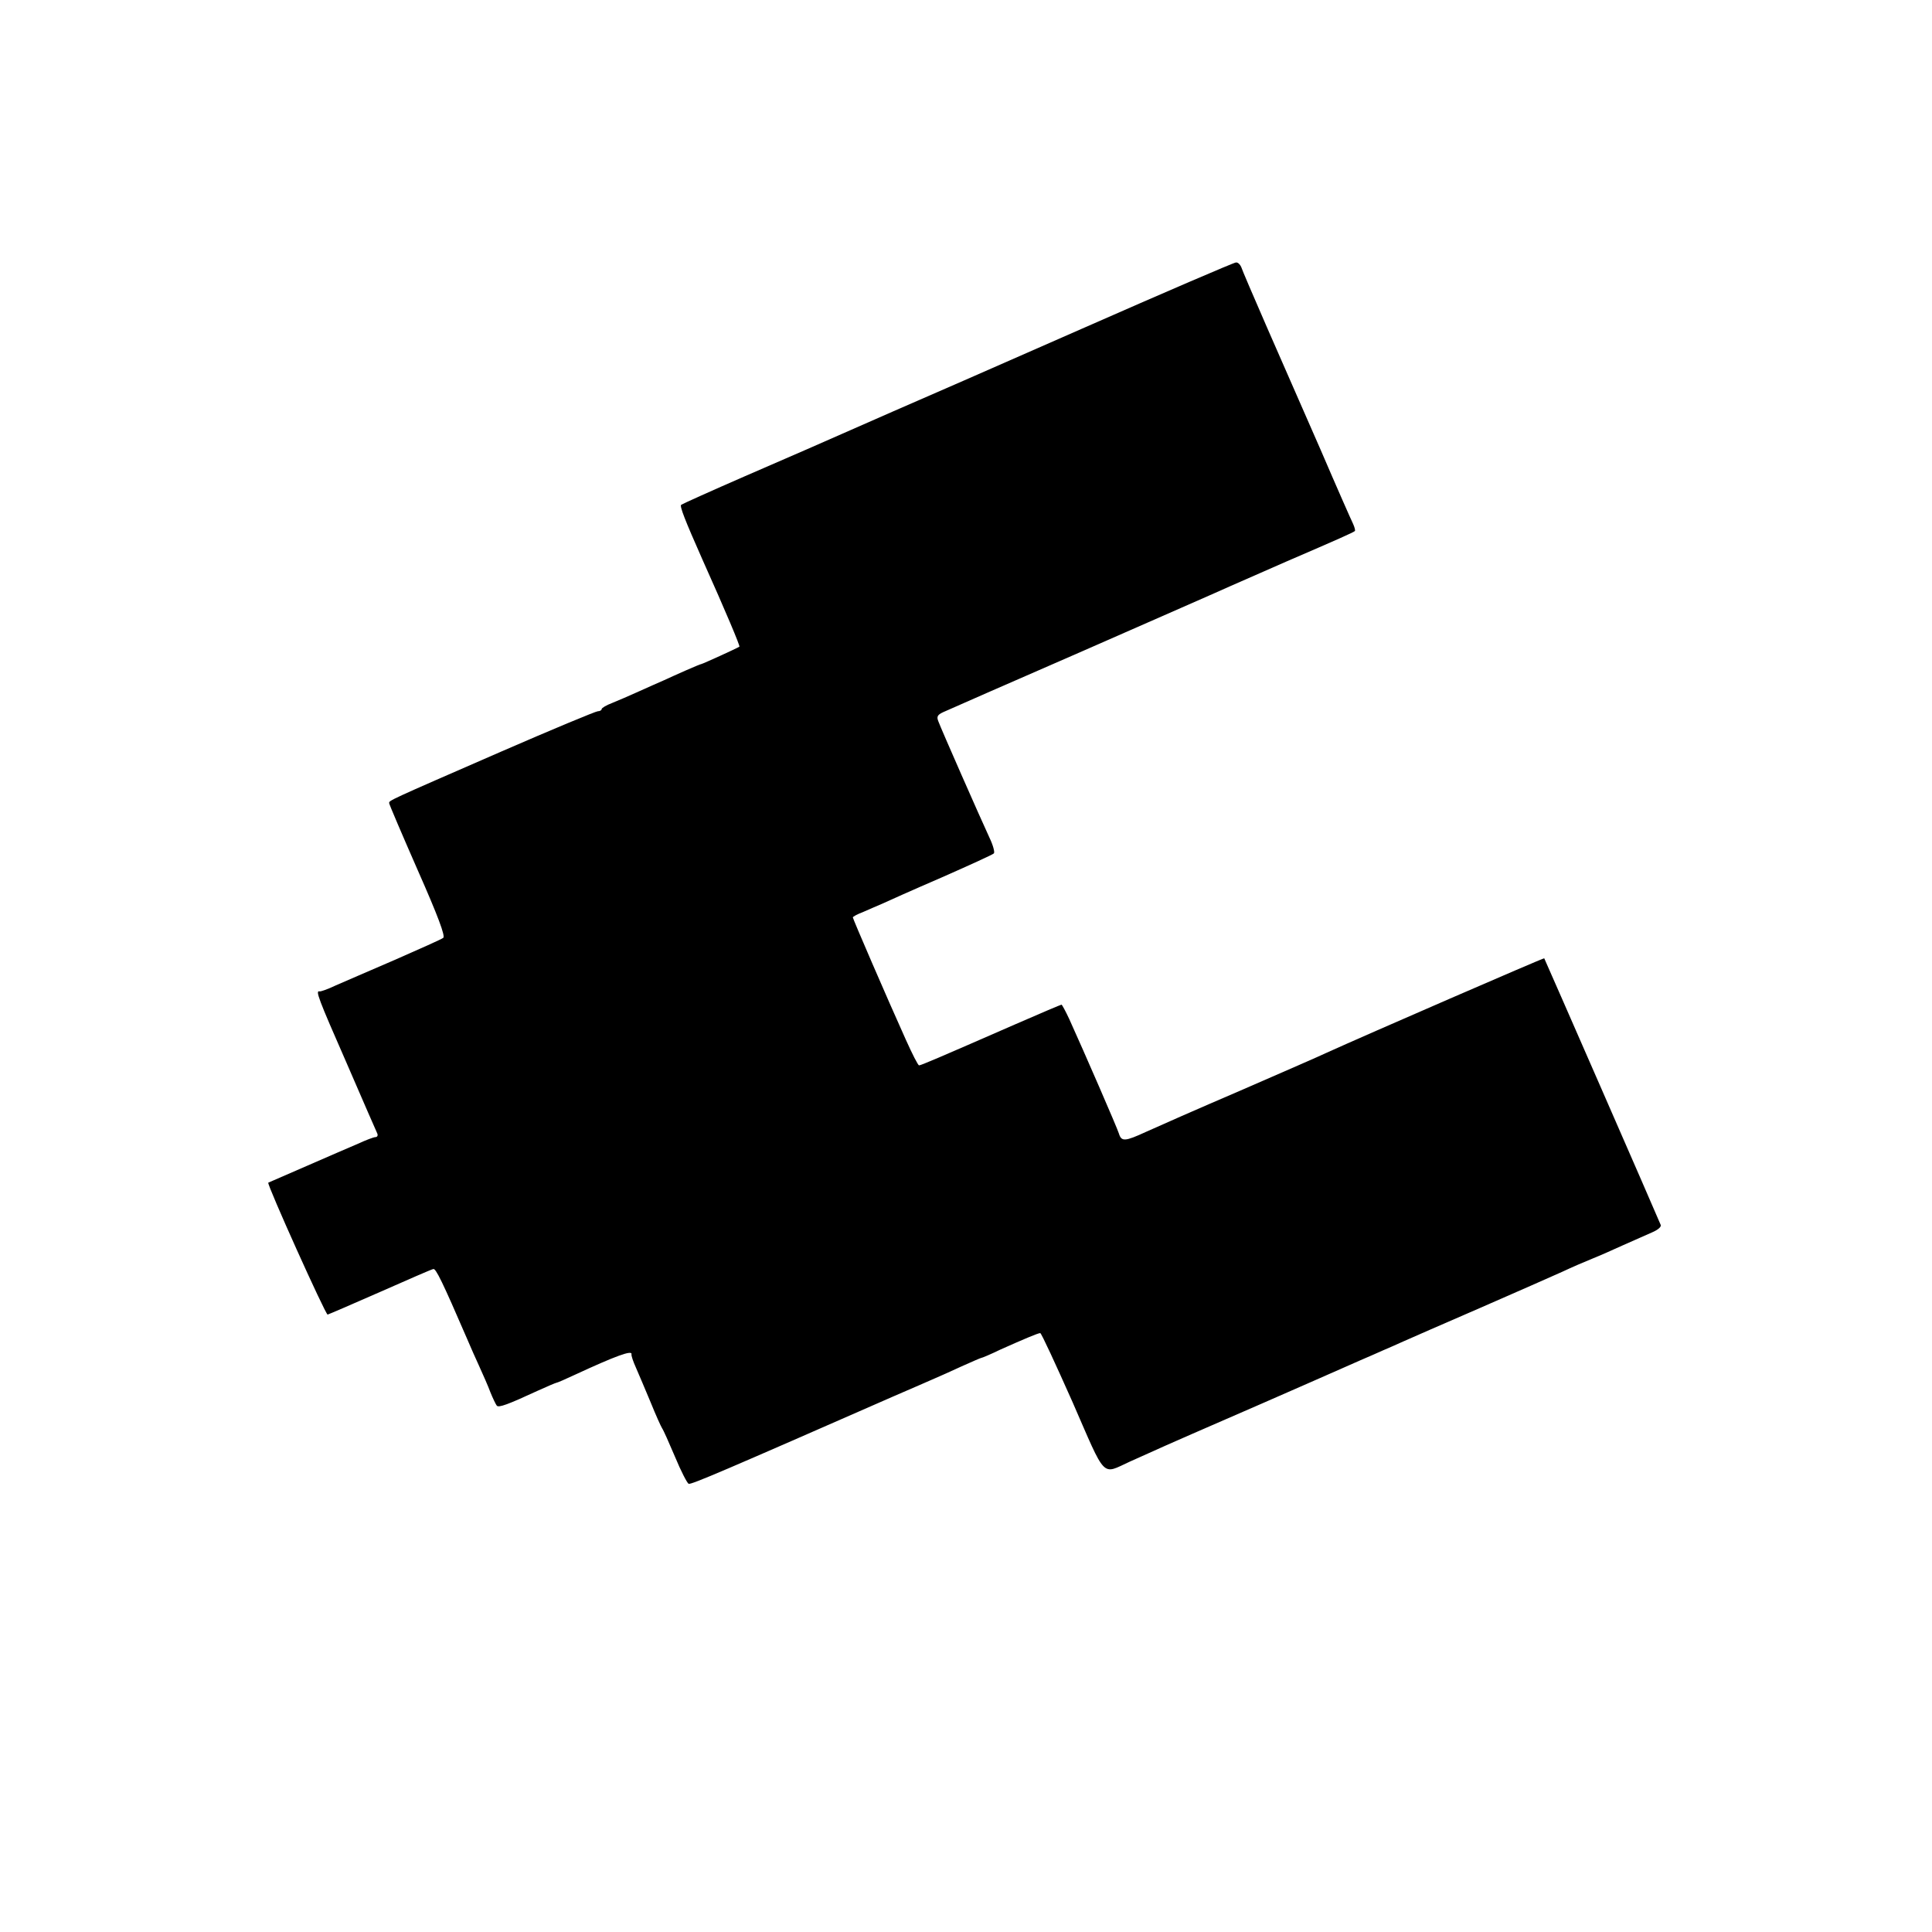
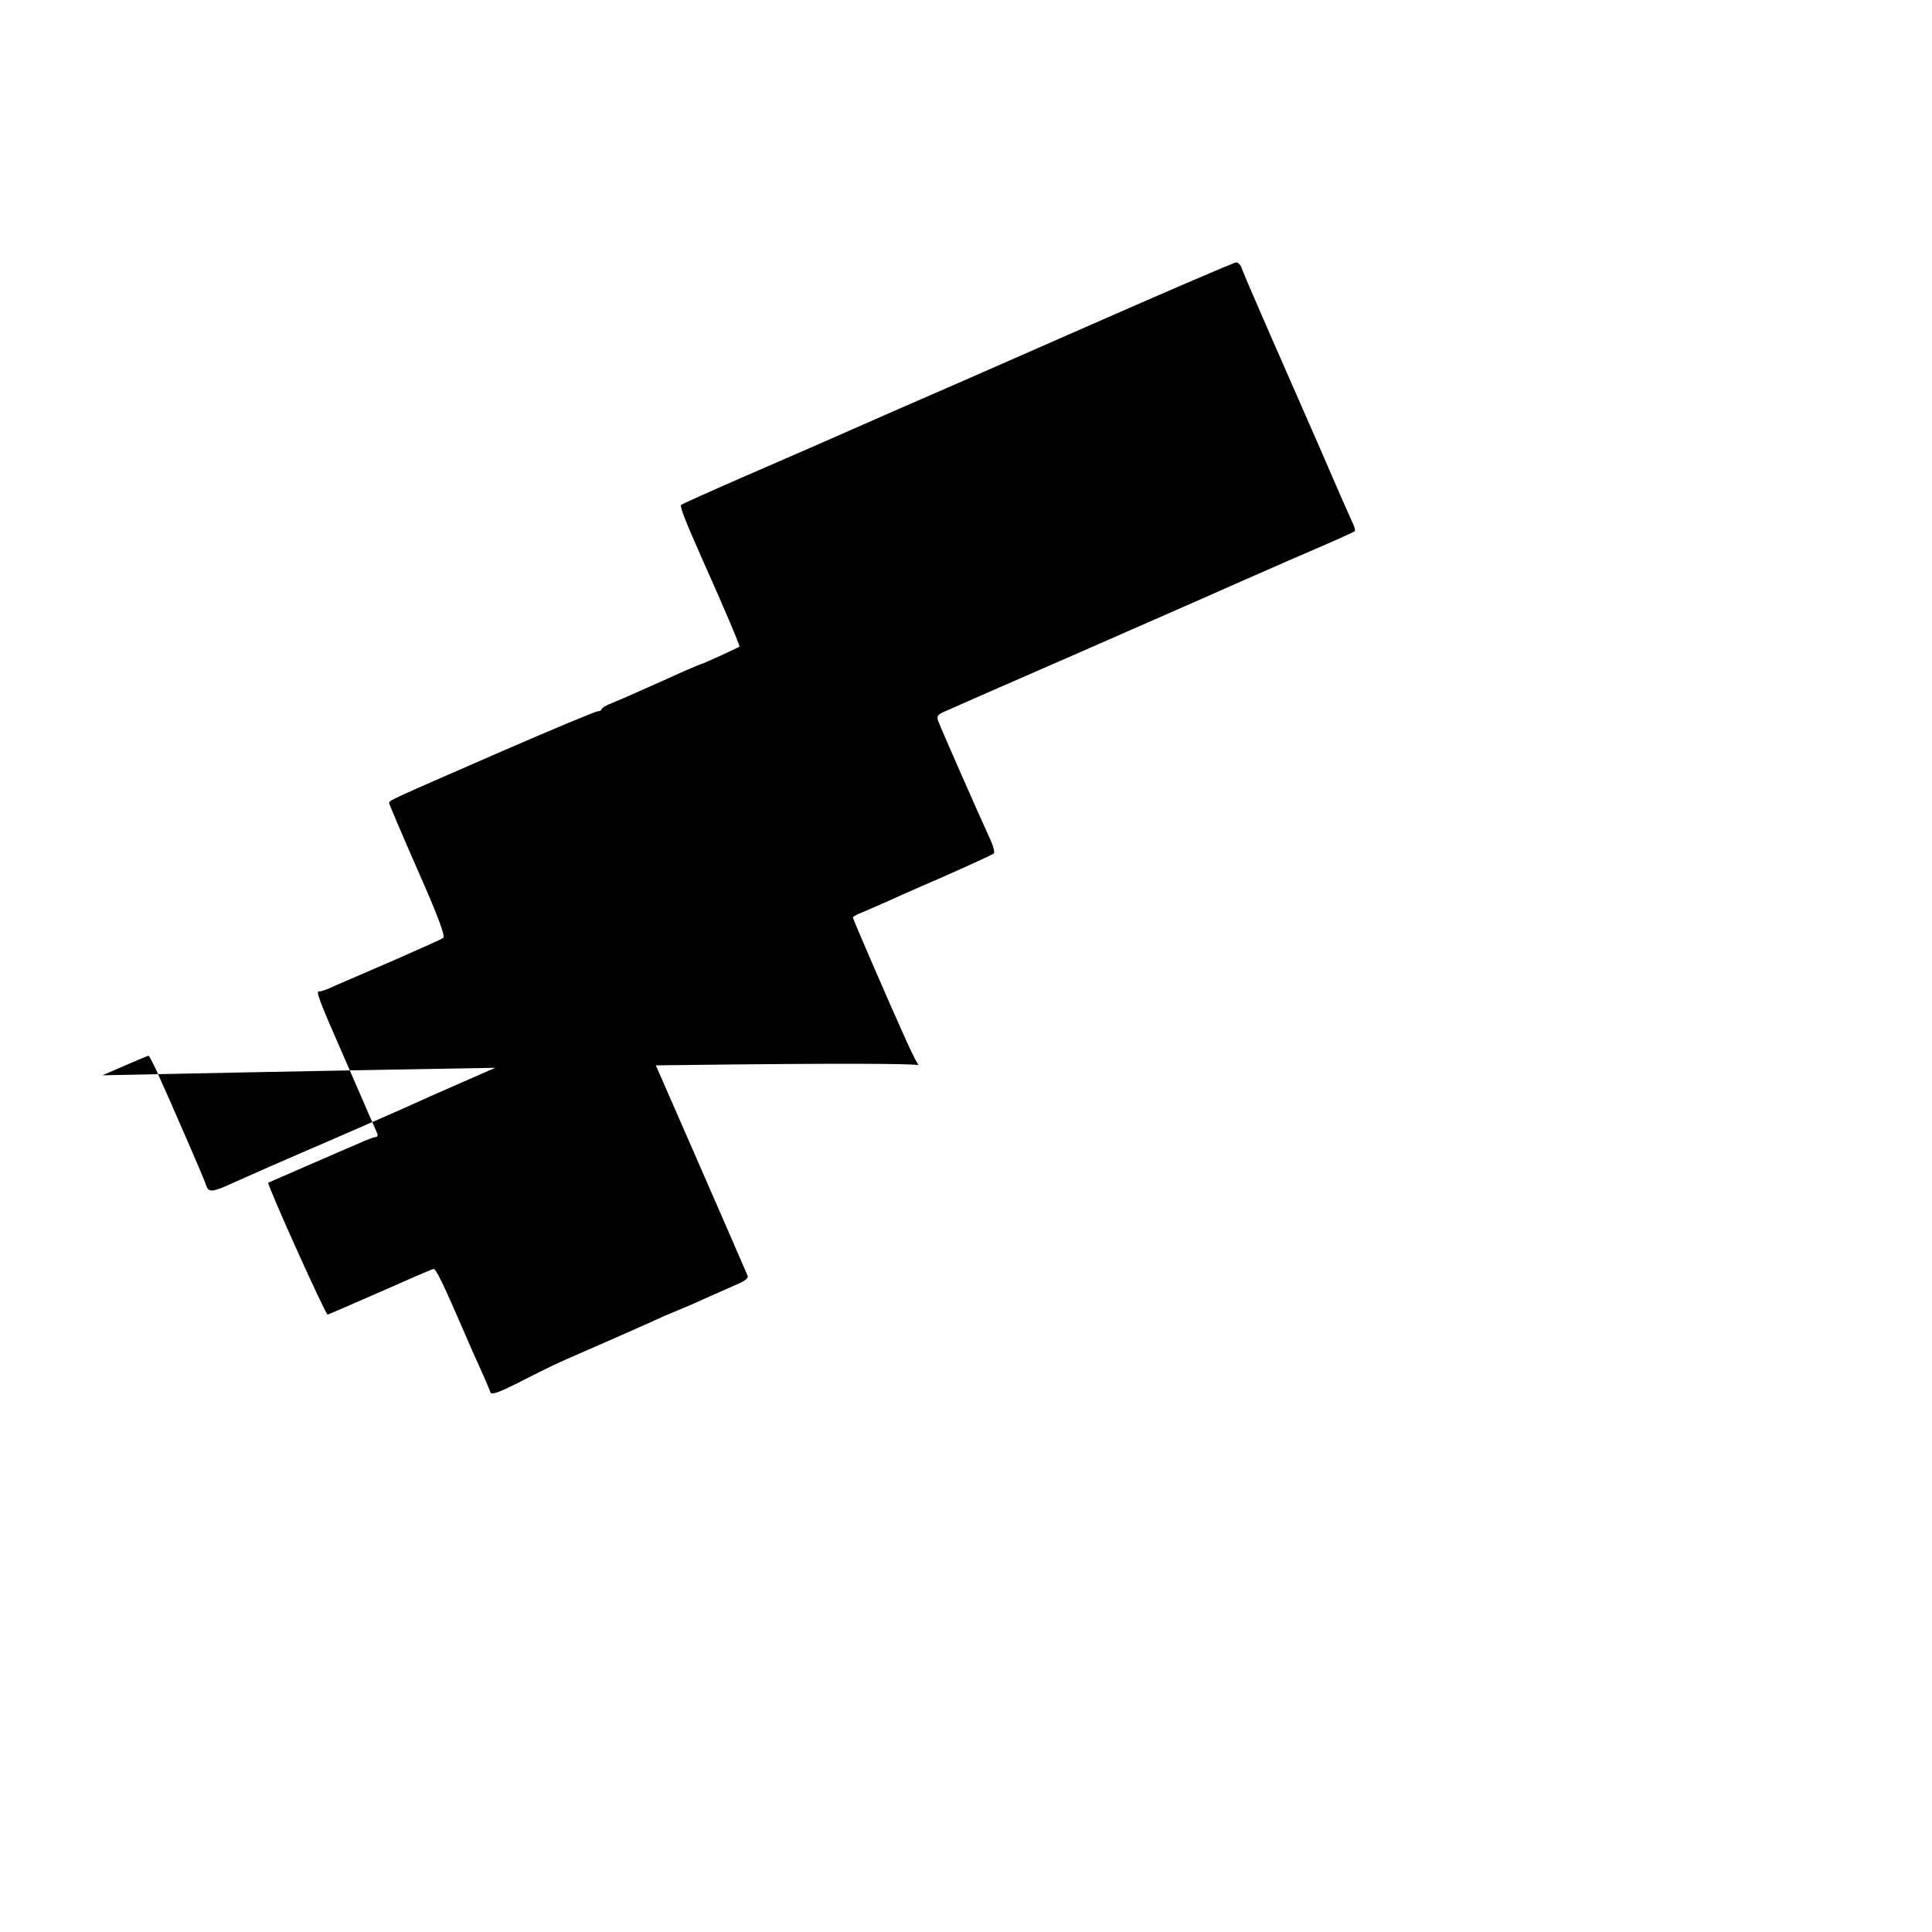
<svg xmlns="http://www.w3.org/2000/svg" version="1.0" width="933.333" height="933.333" viewBox="0 0 700 700">
-   <path d="M392 119.1c-30 13.2-60.8 26.7-68.5 30-7.7 3.4-15.9 7-18.2 8-9.3 4.1-13.6 6-35.3 15.4-12.4 5.4-22.8 10.1-23.2 10.4-.6.5 1.4 5.6 7.6 19.6 8.7 19.4 13.8 31.6 13.5 31.8-.9.6-13.2 6.2-13.8 6.3-.3 0-2.8 1.1-5.6 2.3-2.7 1.2-6.3 2.8-8 3.6-1.6.7-5.7 2.5-9 4s-7.7 3.4-9.7 4.2c-2.1.8-3.8 1.8-3.8 2.2 0 .4-.6.8-1.4.8-.7 0-16.6 6.6-35.2 14.7-41.3 18-40.4 17.6-40.4 18.6 0 .4 4.7 11.4 10.4 24.4 7.3 16.5 10 23.8 9.2 24.4-.6.5-8.5 4-17.6 8-9.1 3.9-18.7 8.1-21.5 9.3-2.7 1.3-5.3 2.2-5.7 2.1-1.6-.4-.6 2.3 9.8 26 5.8 13.4 10.8 24.9 11.1 25.5.3.7 0 1.3-.7 1.3-.6 0-3.5 1.1-6.3 2.4-2.9 1.2-11.3 4.9-18.7 8.1-7.4 3.2-13.6 5.9-13.8 6-.6.5 20.8 48 21.5 47.8.4-.1 9-3.8 19-8.2 10-4.4 18.6-8.2 19.3-8.3.9-.3 3.3 4.6 12.2 25.2.6 1.4 1.2 2.7 1.3 3 .1.3 1.4 3.2 2.9 6.5s3.5 7.8 4.3 10c.9 2.2 1.9 4.3 2.3 4.8.7.8 4-.4 14.8-5.4 3.5-1.6 6.6-2.9 6.8-2.9.3 0 3.3-1.3 6.7-2.9 14.7-6.8 20.9-9.1 20.5-7.4-.1.5.6 2.6 1.6 4.8 1 2.2 3.3 7.8 5.3 12.5 1.9 4.7 3.8 8.9 4.2 9.5.4.5 2.5 5.2 4.7 10.4 2.1 5.1 4.4 9.5 4.9 9.7.9.4 13.4-5 74.5-31.8 6.3-2.7 12.9-5.6 14.5-6.3 1.7-.7 6.1-2.7 9.8-4.4 3.8-1.7 7-3.1 7.2-3.1.3 0 3.4-1.3 6.9-3 8.5-3.8 13.7-6 14.5-6 .4 0 5.6 11.3 11.7 25 12.3 28.2 10.4 26.3 20.7 21.6 12.2-5.5 15.6-7 22.7-10.1 6.1-2.6 41.8-18.2 61-26.7 2.5-1.1 6.1-2.6 8-3.5 1.9-.8 5.3-2.3 7.5-3.3s14.6-6.4 27.5-12 26.4-11.6 30-13.2c3.6-1.7 8.5-3.8 11-4.8s7.5-3.2 11.2-4.9c3.7-1.6 8.3-3.7 10.4-4.6 2.1-.9 3.4-2 3.1-2.7-1.1-2.8-42-96.3-42.2-96.6-.2-.2-64.7 27.8-79 34.3-1.6.8-15.6 6.9-31 13.6-15.4 6.6-30.8 13.4-34.3 15-7.6 3.5-8.9 3.6-9.8.6-.6-2-12.6-29.6-18-41.5-1.3-2.8-2.6-5.2-2.8-5.2-.2 0-7.8 3.2-16.7 7.1C340 383.3 333.7 386 333 386c-.4 0-2.5-4.2-4.8-9.3-6.9-15.3-19.2-43.8-19.2-44.3 0-.3 1.7-1.2 3.8-2 2-.9 5.1-2.2 6.7-2.9 1.7-.8 11.3-5.1 21.5-9.5 10.2-4.5 18.8-8.4 19.1-8.8.4-.4-.3-3-1.6-5.7-3.3-7.1-17.6-39.6-18.5-42.1-.7-1.7-.4-2.4 1.8-3.4 1.5-.7 24.3-10.7 50.7-22.2 26.4-11.6 50.4-22.1 53.2-23.4 2.9-1.3 12.1-5.3 20.5-9 18.1-7.8 24.2-10.5 24.7-11 .2-.2-.1-1.4-.7-2.7-.6-1.2-5.9-13.2-11.7-26.7-5.9-13.5-14.7-33.5-19.5-44.5-4.8-11-9-20.8-9.3-21.8-.4-.9-1.2-1.7-1.9-1.6-.7 0-25.8 10.8-55.8 24z" />
+   <path d="M392 119.1c-30 13.2-60.8 26.7-68.5 30-7.7 3.4-15.9 7-18.2 8-9.3 4.1-13.6 6-35.3 15.4-12.4 5.4-22.8 10.1-23.2 10.4-.6.5 1.4 5.6 7.6 19.6 8.7 19.4 13.8 31.6 13.5 31.8-.9.6-13.2 6.2-13.8 6.3-.3 0-2.8 1.1-5.6 2.3-2.7 1.2-6.3 2.8-8 3.6-1.6.7-5.7 2.5-9 4s-7.7 3.4-9.7 4.2c-2.1.8-3.8 1.8-3.8 2.2 0 .4-.6.8-1.4.8-.7 0-16.6 6.6-35.2 14.7-41.3 18-40.4 17.6-40.4 18.6 0 .4 4.7 11.4 10.4 24.4 7.3 16.5 10 23.8 9.2 24.4-.6.5-8.5 4-17.6 8-9.1 3.9-18.7 8.1-21.5 9.3-2.7 1.3-5.3 2.2-5.7 2.1-1.6-.4-.6 2.3 9.8 26 5.8 13.4 10.8 24.9 11.1 25.5.3.7 0 1.3-.7 1.3-.6 0-3.5 1.1-6.3 2.4-2.9 1.2-11.3 4.9-18.7 8.1-7.4 3.2-13.6 5.9-13.8 6-.6.5 20.8 48 21.5 47.8.4-.1 9-3.8 19-8.2 10-4.4 18.6-8.2 19.3-8.3.9-.3 3.3 4.6 12.2 25.2.6 1.4 1.2 2.7 1.3 3 .1.3 1.4 3.2 2.9 6.5s3.5 7.8 4.3 10s14.6-6.4 27.5-12 26.4-11.6 30-13.2c3.6-1.7 8.5-3.8 11-4.8s7.5-3.2 11.2-4.9c3.7-1.6 8.3-3.7 10.4-4.6 2.1-.9 3.4-2 3.1-2.7-1.1-2.8-42-96.3-42.2-96.6-.2-.2-64.7 27.8-79 34.3-1.6.8-15.6 6.9-31 13.6-15.4 6.6-30.8 13.4-34.3 15-7.6 3.5-8.9 3.6-9.8.6-.6-2-12.6-29.6-18-41.5-1.3-2.8-2.6-5.2-2.8-5.2-.2 0-7.8 3.2-16.7 7.1C340 383.3 333.7 386 333 386c-.4 0-2.5-4.2-4.8-9.3-6.9-15.3-19.2-43.8-19.2-44.3 0-.3 1.7-1.2 3.8-2 2-.9 5.1-2.2 6.7-2.9 1.7-.8 11.3-5.1 21.5-9.5 10.2-4.5 18.8-8.4 19.1-8.8.4-.4-.3-3-1.6-5.7-3.3-7.1-17.6-39.6-18.5-42.1-.7-1.7-.4-2.4 1.8-3.4 1.5-.7 24.3-10.7 50.7-22.2 26.4-11.6 50.4-22.1 53.2-23.4 2.9-1.3 12.1-5.3 20.5-9 18.1-7.8 24.2-10.5 24.7-11 .2-.2-.1-1.4-.7-2.7-.6-1.2-5.9-13.2-11.7-26.7-5.9-13.5-14.7-33.5-19.5-44.5-4.8-11-9-20.8-9.3-21.8-.4-.9-1.2-1.7-1.9-1.6-.7 0-25.8 10.8-55.8 24z" />
</svg>